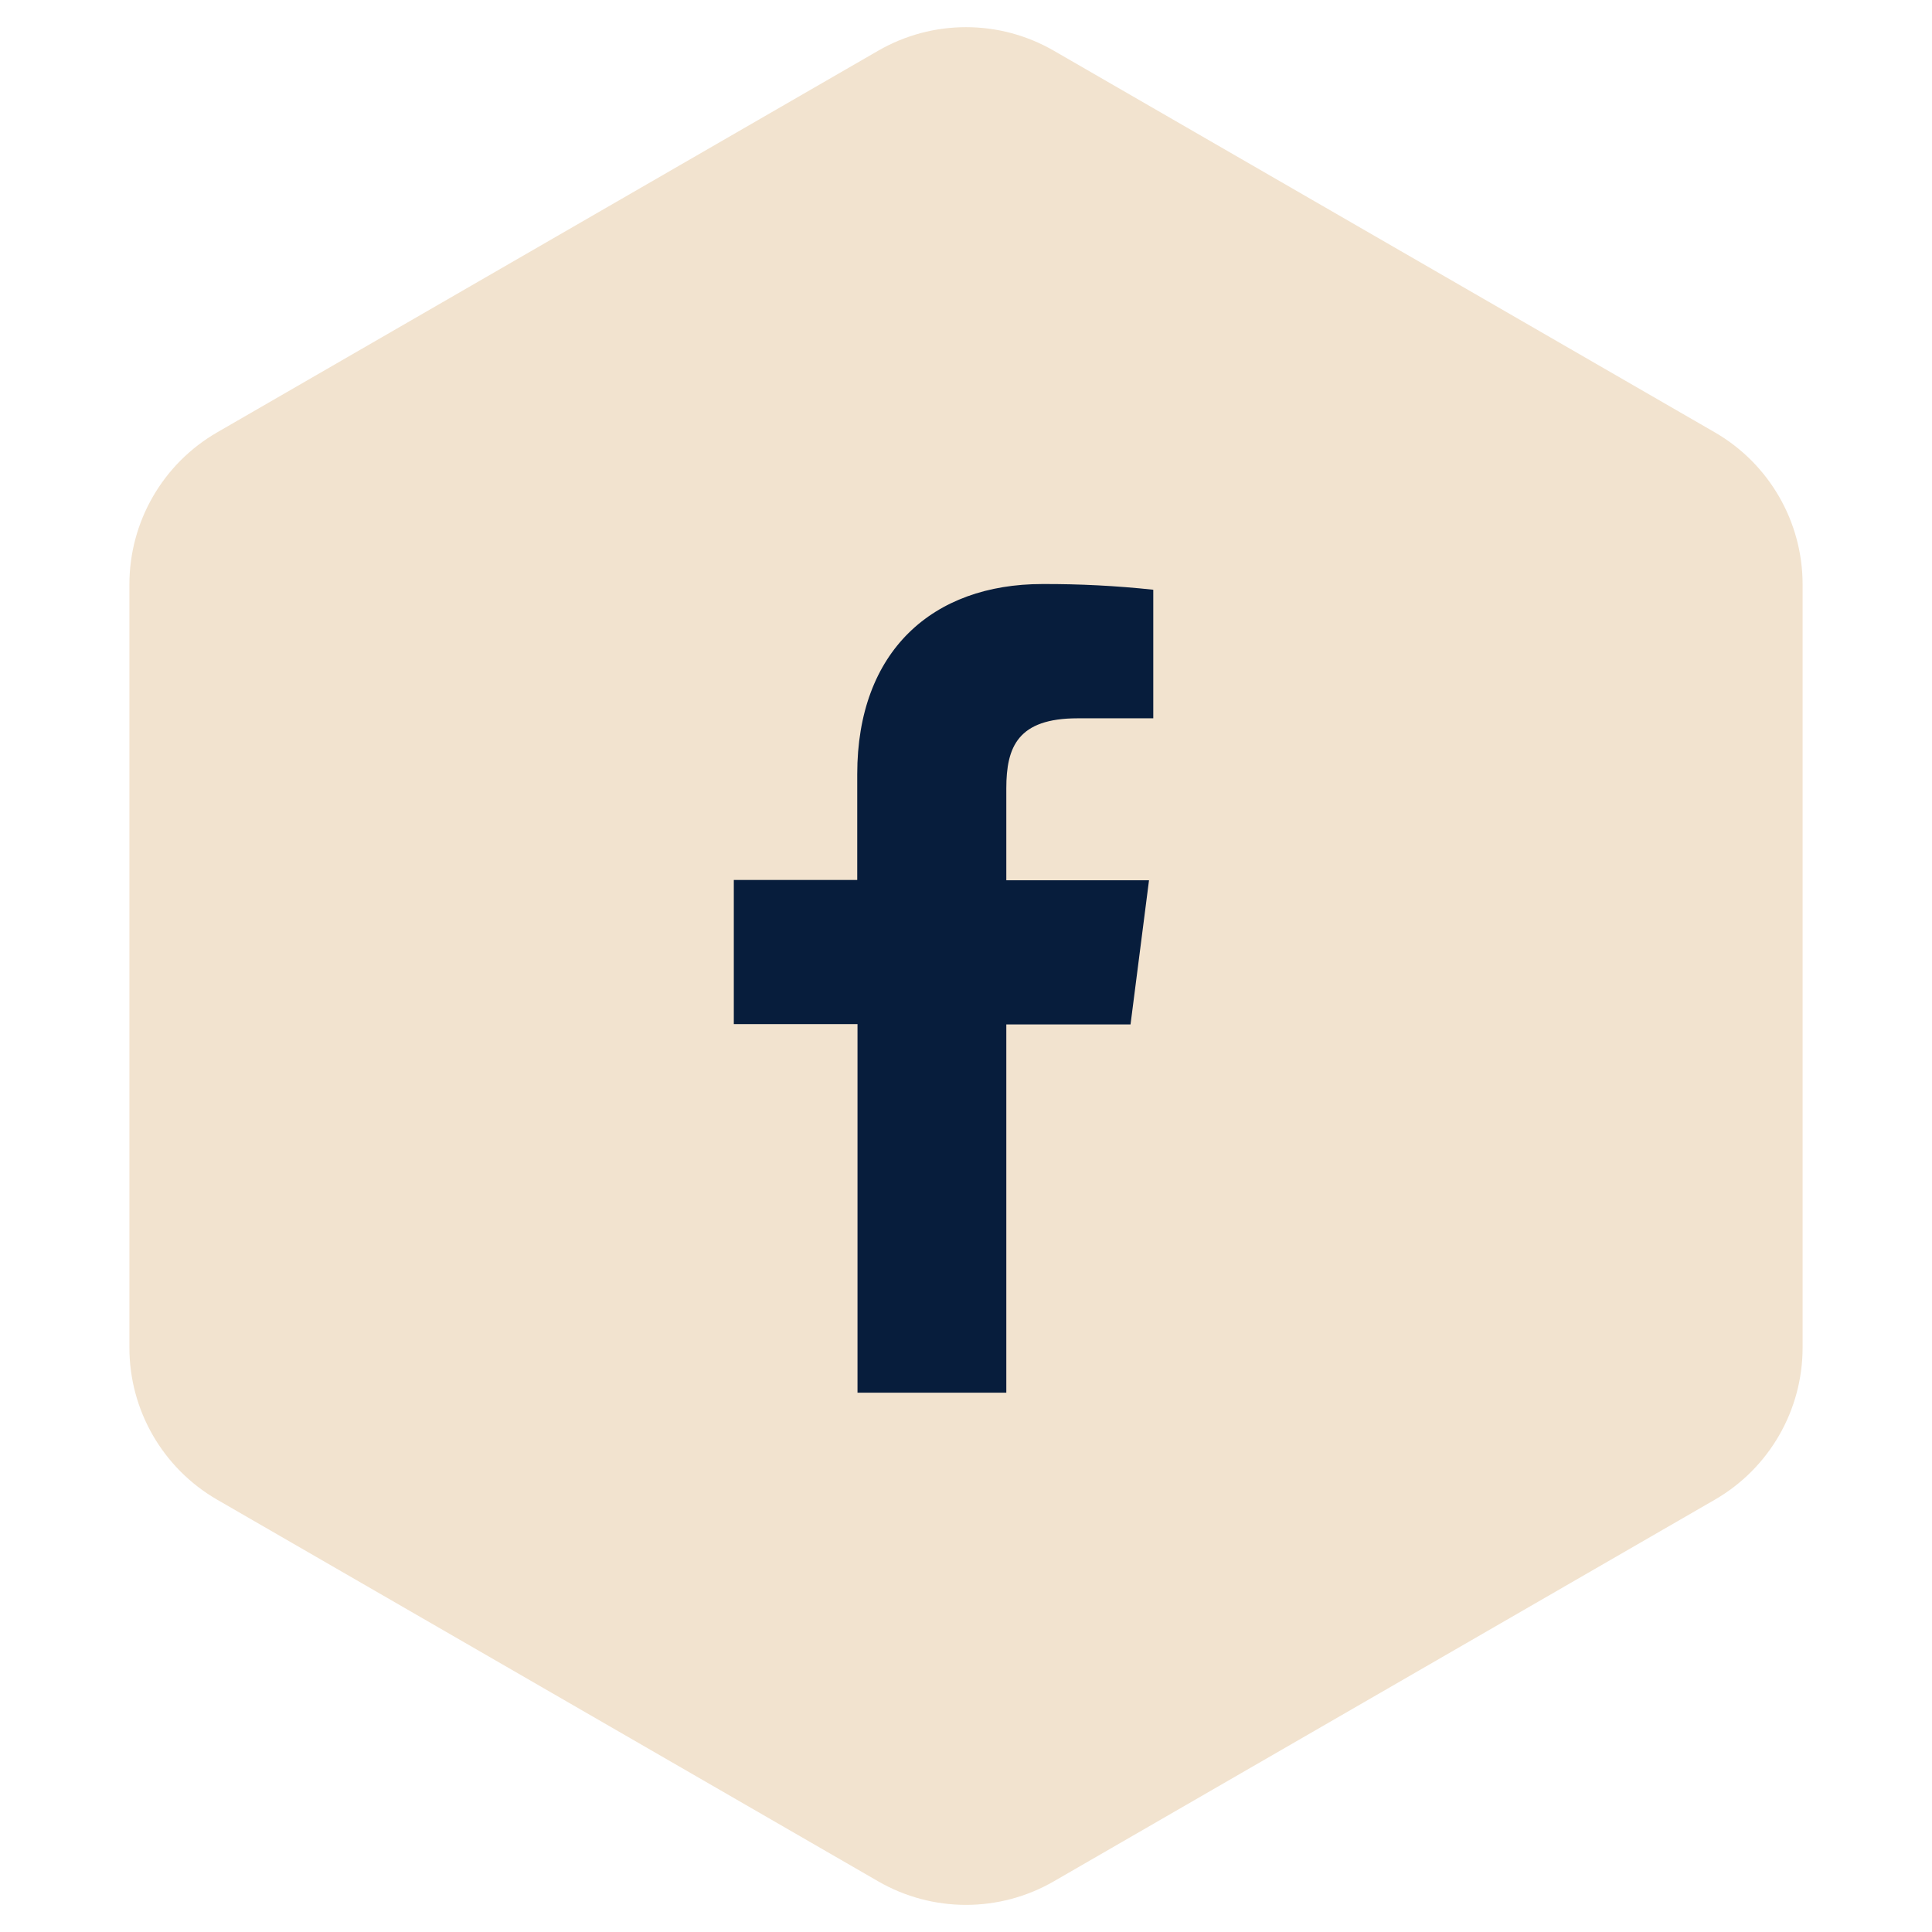
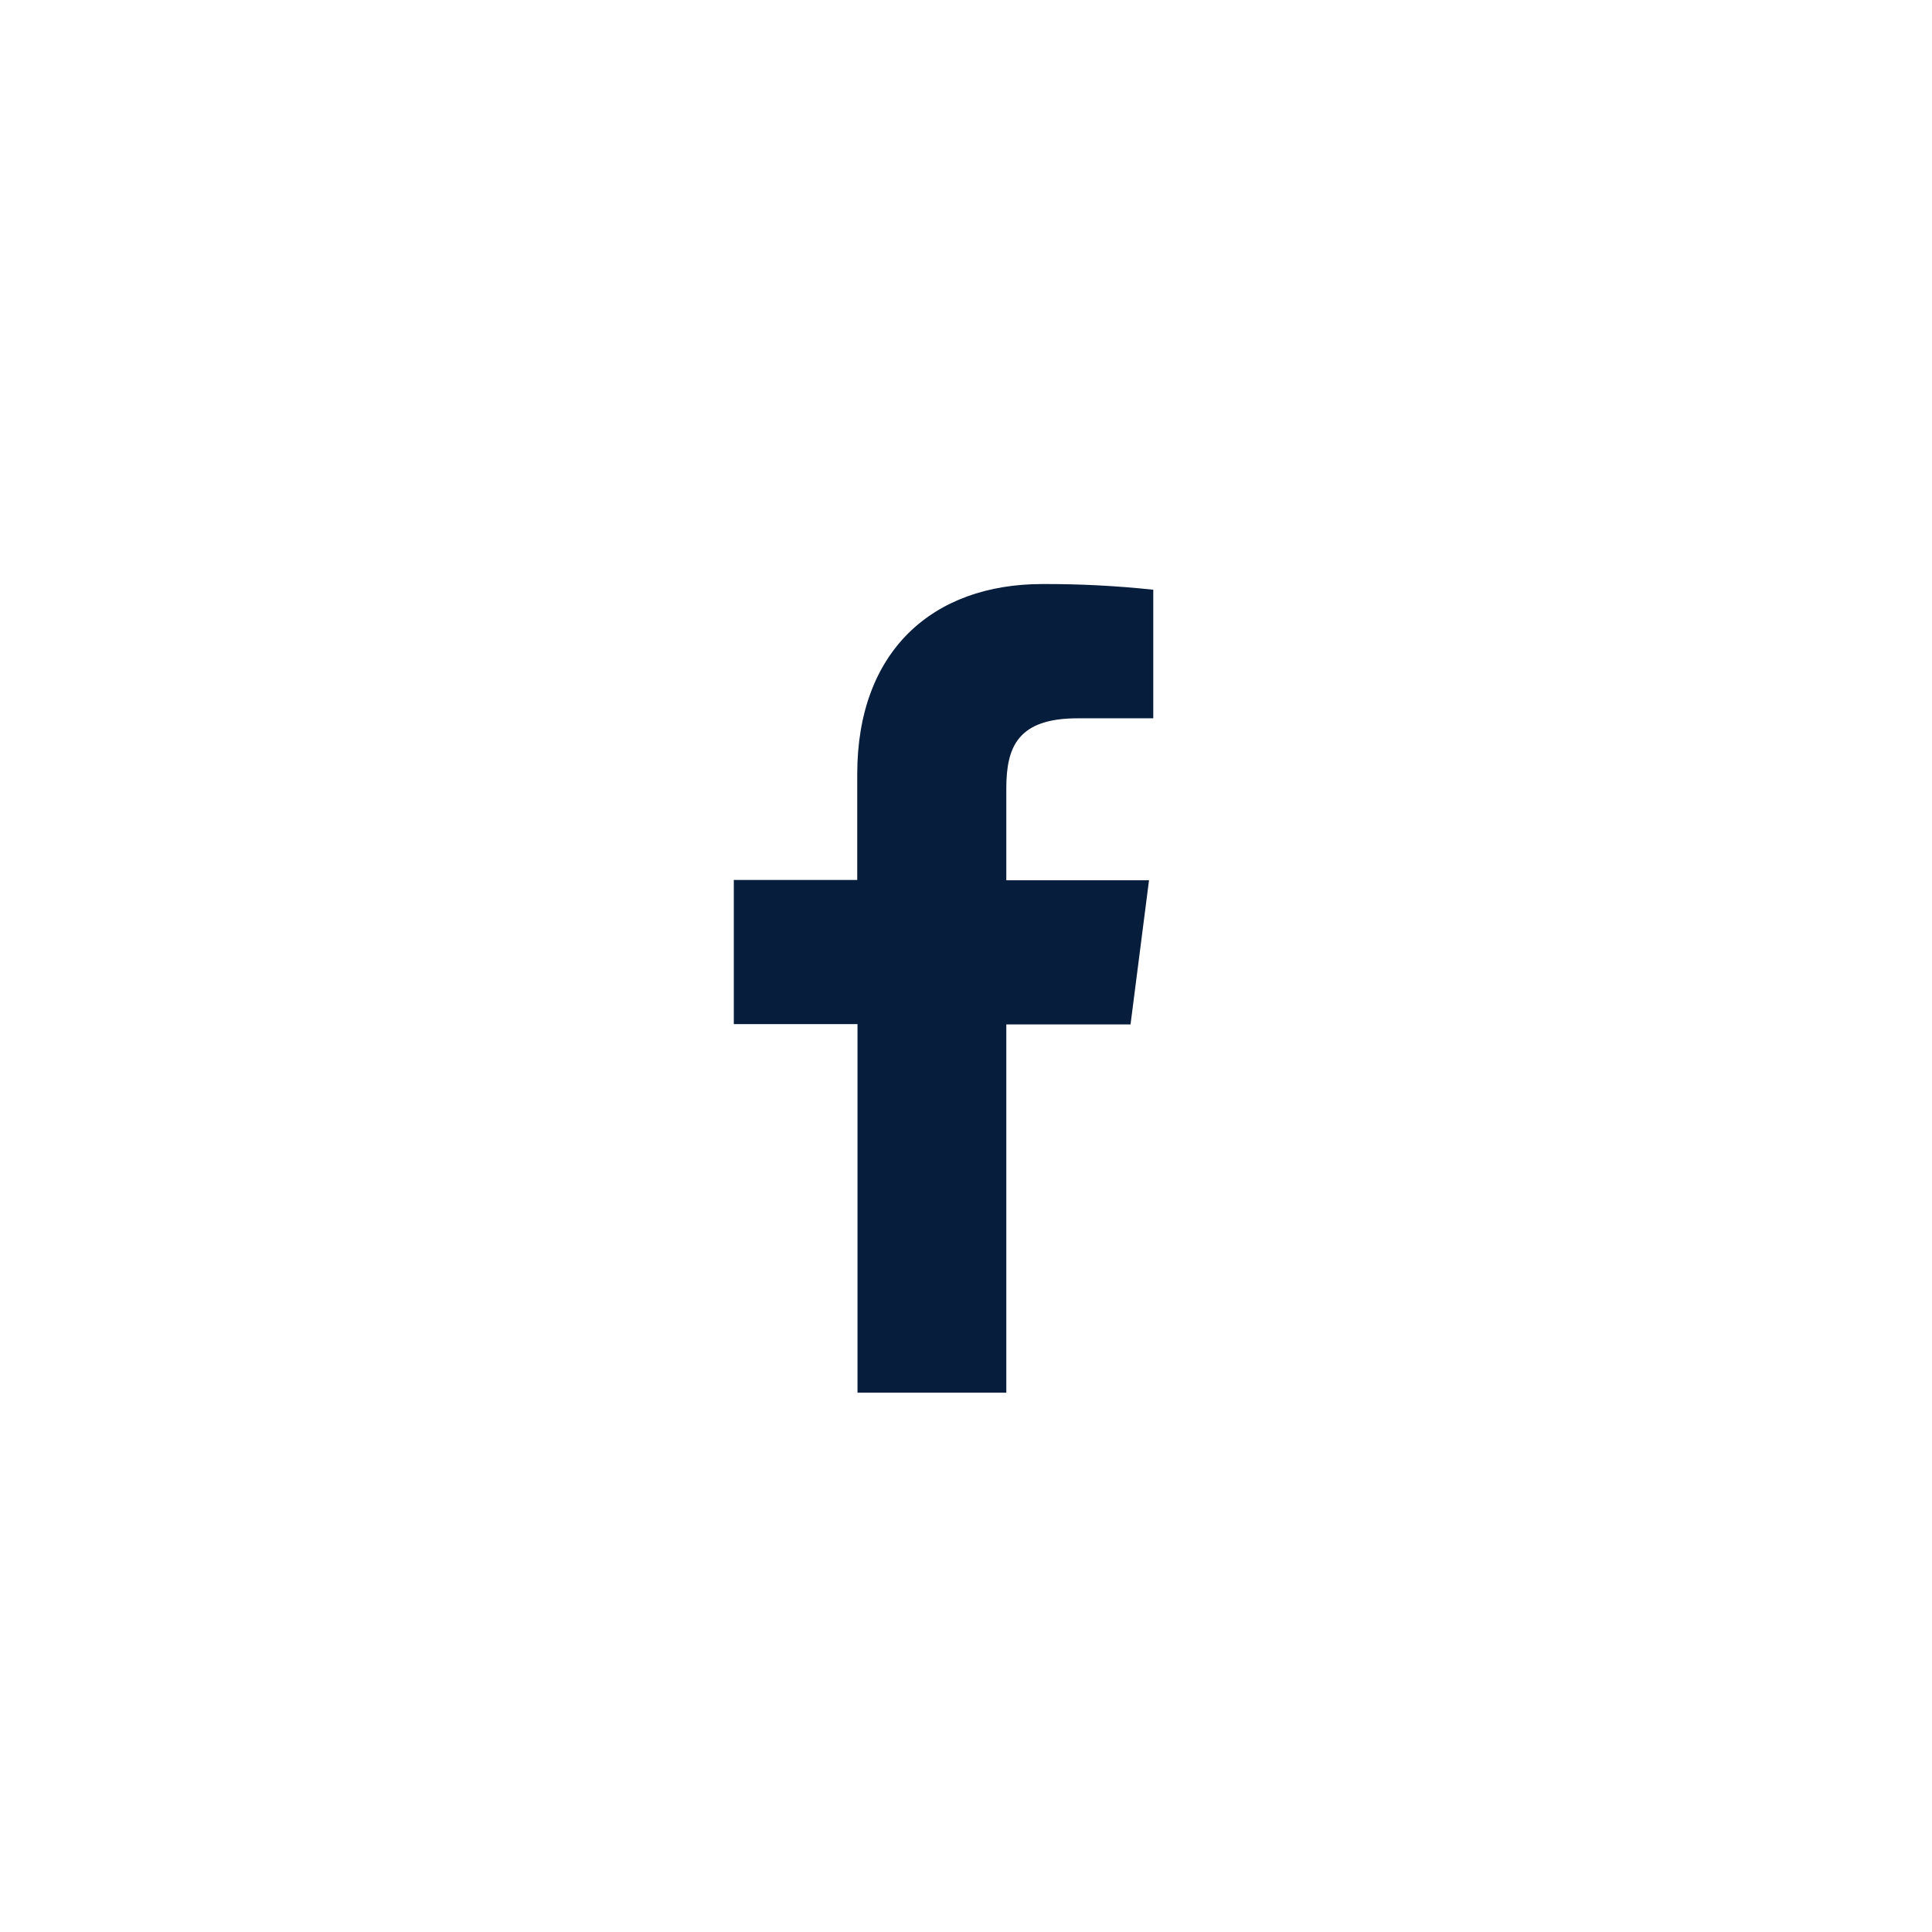
<svg xmlns="http://www.w3.org/2000/svg" fill="none" height="44" viewBox="0 0 44 44" width="44">
-   <path d="m20 1.155c1.238-.715 2.762-.715 4 0l15.053 8.691c1.238.715 2 2.035 2 3.464v17.381c0 1.429-.762 2.75-2 3.464l-15.053 8.691c-1.238.715-2.762.715-4 0l-15.053-8.691c-1.238-.715-2-2.035-2-3.464v-17.381c0-1.429.762-2.75 2-3.464z" fill="#f2e3cf" />
-   <path d="m22.918 31.718v-8.387h2.829l.421-3.284h-3.25v-2.092c0-.948.264-1.596 1.624-1.596h1.723v-2.928c-.838-.09-1.681-.133-2.524-.13-2.501 0-4.218 1.527-4.218 4.329v2.41h-2.811v3.284h2.817v8.393z" fill="#071d3c" />
+   <path d="m22.918 31.718v-8.387h2.829l.421-3.284h-3.25v-2.092c0-.948.264-1.596 1.624-1.596h1.723v-2.928c-.838-.09-1.681-.133-2.524-.13-2.501 0-4.218 1.527-4.218 4.329v2.41h-2.811v3.284h2.817v8.393" fill="#071d3c" />
</svg>